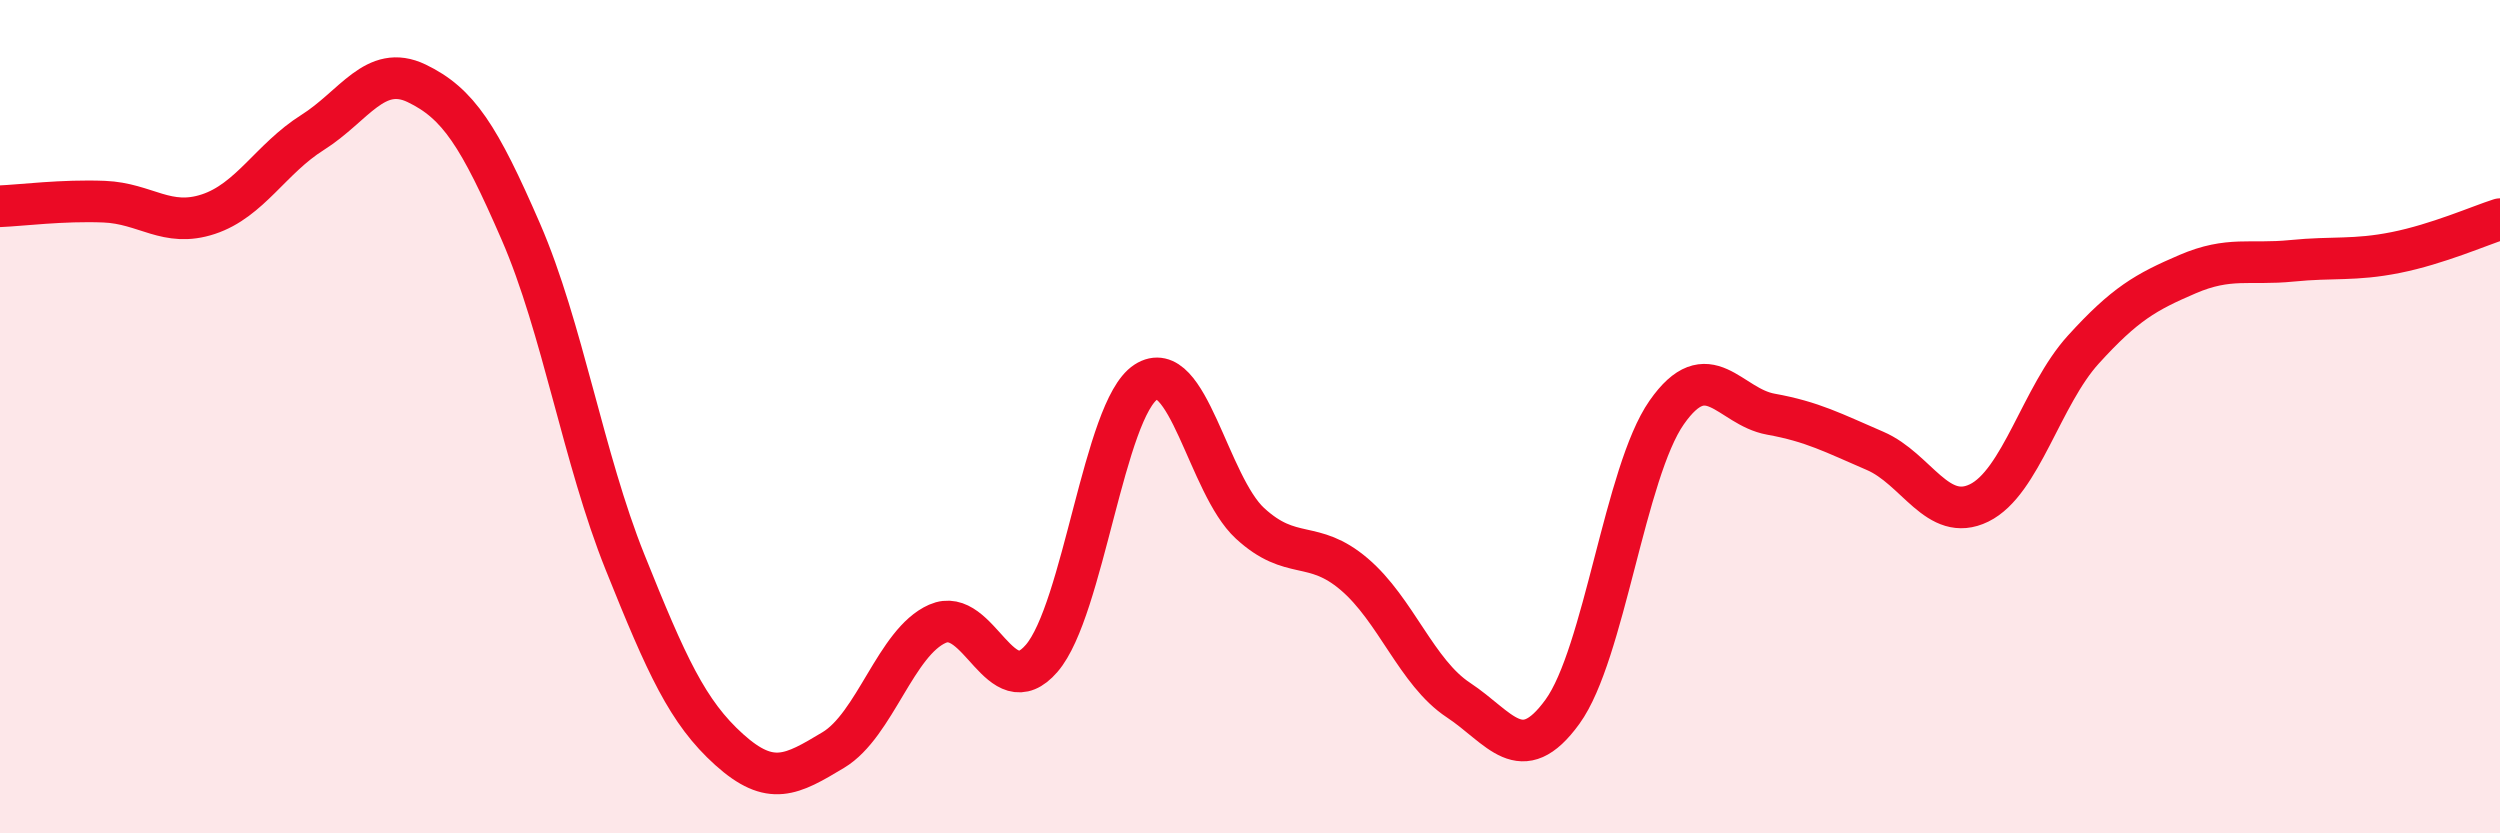
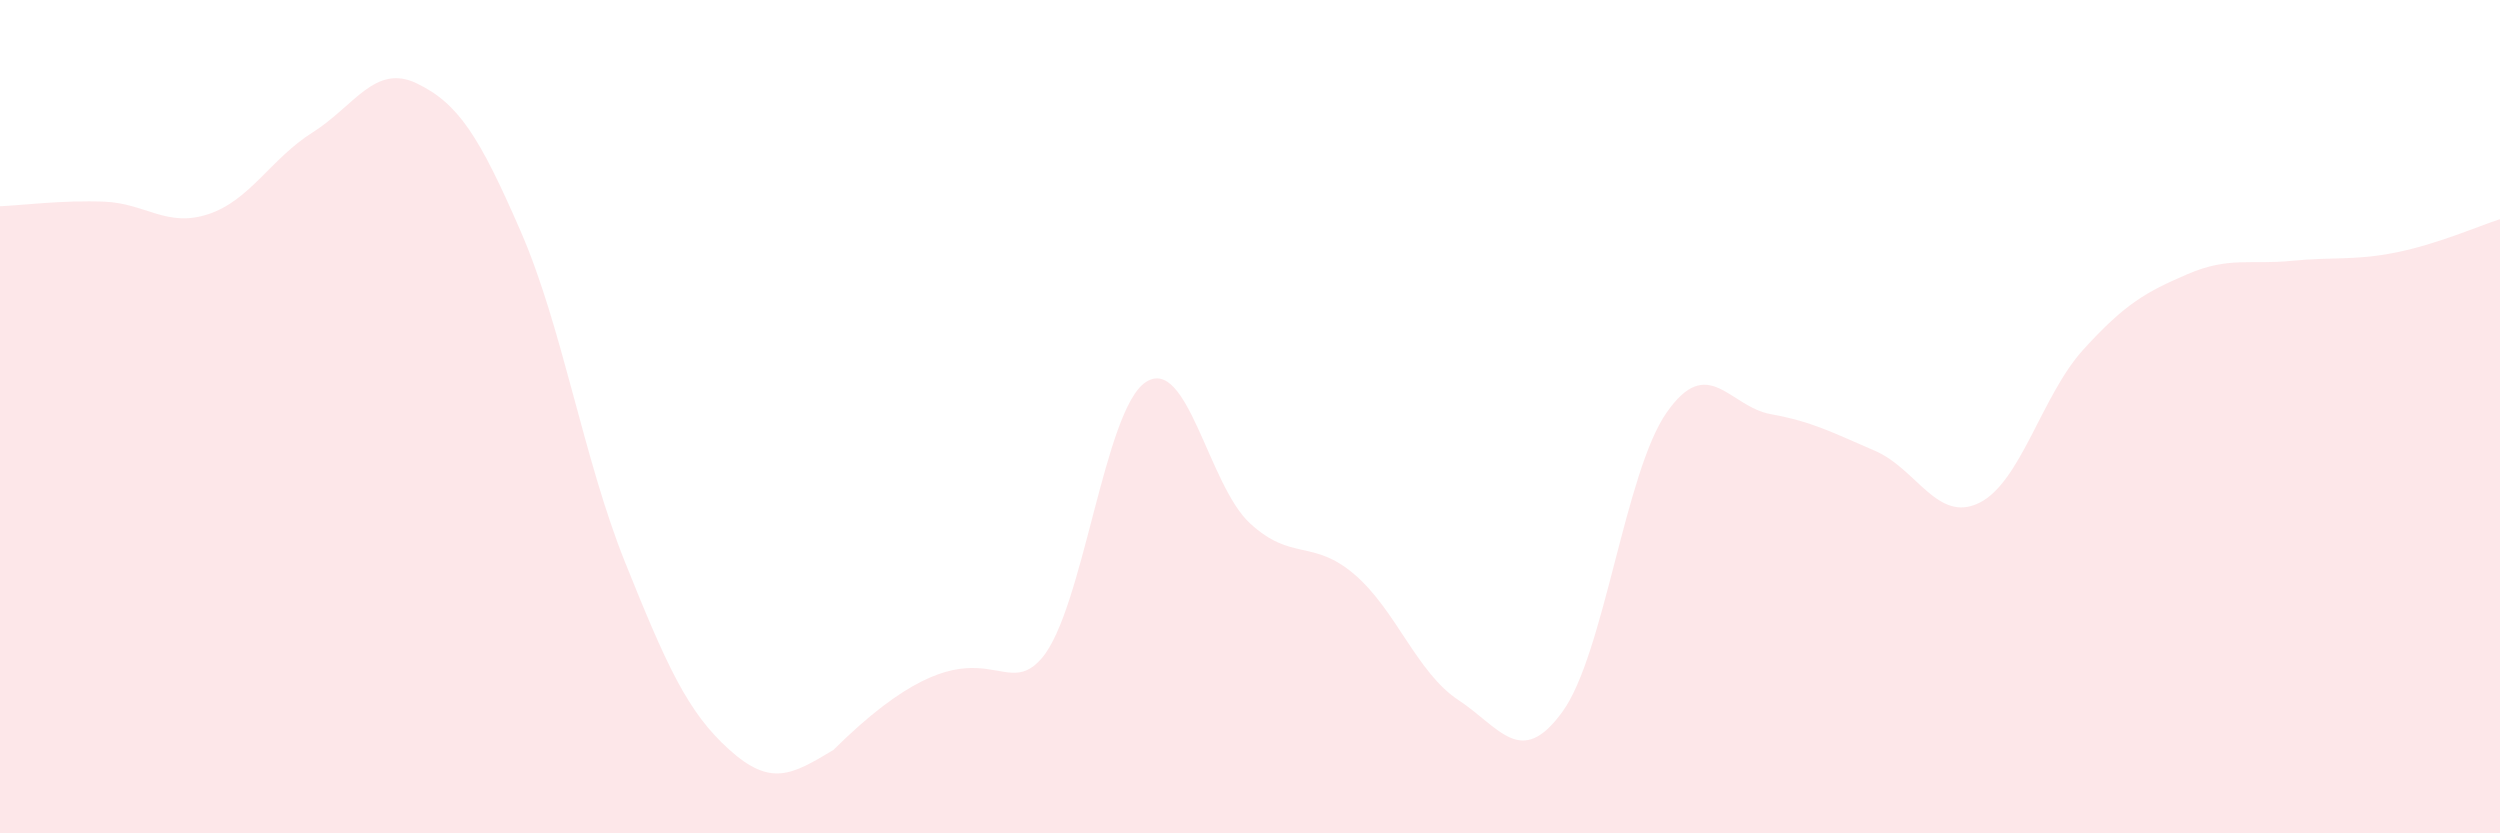
<svg xmlns="http://www.w3.org/2000/svg" width="60" height="20" viewBox="0 0 60 20">
-   <path d="M 0,4.95 C 0.5,4.93 1.5,4.8 2.5,4.84 C 3.5,4.88 4,5.47 5,5.14 C 6,4.81 6.5,3.81 7.5,3.18 C 8.5,2.55 9,1.52 10,2 C 11,2.48 11.5,3.26 12.5,5.56 C 13.5,7.86 14,11 15,13.49 C 16,15.98 16.5,17.09 17.5,17.99 C 18.5,18.89 19,18.6 20,18 C 21,17.4 21.5,15.41 22.5,14.97 C 23.5,14.53 24,16.96 25,15.8 C 26,14.64 26.5,9.82 27.5,9.17 C 28.5,8.52 29,11.64 30,12.56 C 31,13.48 31.5,12.93 32.5,13.78 C 33.5,14.63 34,16.14 35,16.8 C 36,17.46 36.5,18.46 37.5,17.08 C 38.5,15.7 39,11.33 40,9.9 C 41,8.47 41.5,9.76 42.5,9.94 C 43.5,10.12 44,10.39 45,10.82 C 46,11.25 46.5,12.56 47.5,12.07 C 48.5,11.58 49,9.49 50,8.39 C 51,7.29 51.5,7.01 52.5,6.58 C 53.5,6.15 54,6.36 55,6.26 C 56,6.16 56.5,6.26 57.5,6.06 C 58.5,5.86 59.5,5.42 60,5.26L60 20L0 20Z" fill="#EB0A25" opacity="0.1" stroke-linecap="round" stroke-linejoin="round" />
-   <path d="M 0,4.95 C 0.5,4.93 1.5,4.8 2.5,4.84 C 3.5,4.88 4,5.47 5,5.14 C 6,4.81 6.5,3.81 7.5,3.18 C 8.5,2.55 9,1.52 10,2 C 11,2.48 11.5,3.26 12.5,5.56 C 13.5,7.86 14,11 15,13.49 C 16,15.98 16.5,17.09 17.5,17.99 C 18.5,18.89 19,18.6 20,18 C 21,17.4 21.5,15.41 22.5,14.97 C 23.5,14.53 24,16.96 25,15.8 C 26,14.64 26.5,9.82 27.5,9.17 C 28.5,8.52 29,11.64 30,12.56 C 31,13.48 31.5,12.93 32.5,13.78 C 33.5,14.63 34,16.14 35,16.8 C 36,17.46 36.5,18.46 37.5,17.08 C 38.5,15.7 39,11.33 40,9.9 C 41,8.47 41.5,9.76 42.5,9.94 C 43.5,10.12 44,10.39 45,10.82 C 46,11.25 46.5,12.56 47.5,12.07 C 48.5,11.58 49,9.49 50,8.39 C 51,7.29 51.5,7.01 52.5,6.58 C 53.5,6.15 54,6.36 55,6.26 C 56,6.16 56.5,6.26 57.5,6.06 C 58.5,5.86 59.5,5.42 60,5.26" stroke="#EB0A25" stroke-width="1" fill="none" stroke-linecap="round" stroke-linejoin="round" />
+   <path d="M 0,4.95 C 0.5,4.93 1.5,4.8 2.5,4.84 C 3.5,4.88 4,5.47 5,5.14 C 6,4.81 6.5,3.81 7.5,3.18 C 8.5,2.55 9,1.52 10,2 C 11,2.48 11.5,3.26 12.5,5.56 C 13.5,7.86 14,11 15,13.49 C 16,15.98 16.5,17.09 17.5,17.99 C 18.5,18.89 19,18.6 20,18 C 23.5,14.53 24,16.96 25,15.8 C 26,14.64 26.5,9.82 27.5,9.17 C 28.5,8.52 29,11.64 30,12.56 C 31,13.48 31.5,12.93 32.5,13.78 C 33.5,14.63 34,16.14 35,16.8 C 36,17.46 36.5,18.46 37.5,17.08 C 38.5,15.7 39,11.33 40,9.9 C 41,8.47 41.5,9.76 42.5,9.94 C 43.5,10.12 44,10.39 45,10.82 C 46,11.25 46.5,12.56 47.5,12.07 C 48.5,11.58 49,9.49 50,8.39 C 51,7.29 51.5,7.01 52.5,6.58 C 53.5,6.15 54,6.36 55,6.26 C 56,6.16 56.5,6.26 57.5,6.06 C 58.5,5.86 59.5,5.42 60,5.26L60 20L0 20Z" fill="#EB0A25" opacity="0.1" stroke-linecap="round" stroke-linejoin="round" />
</svg>